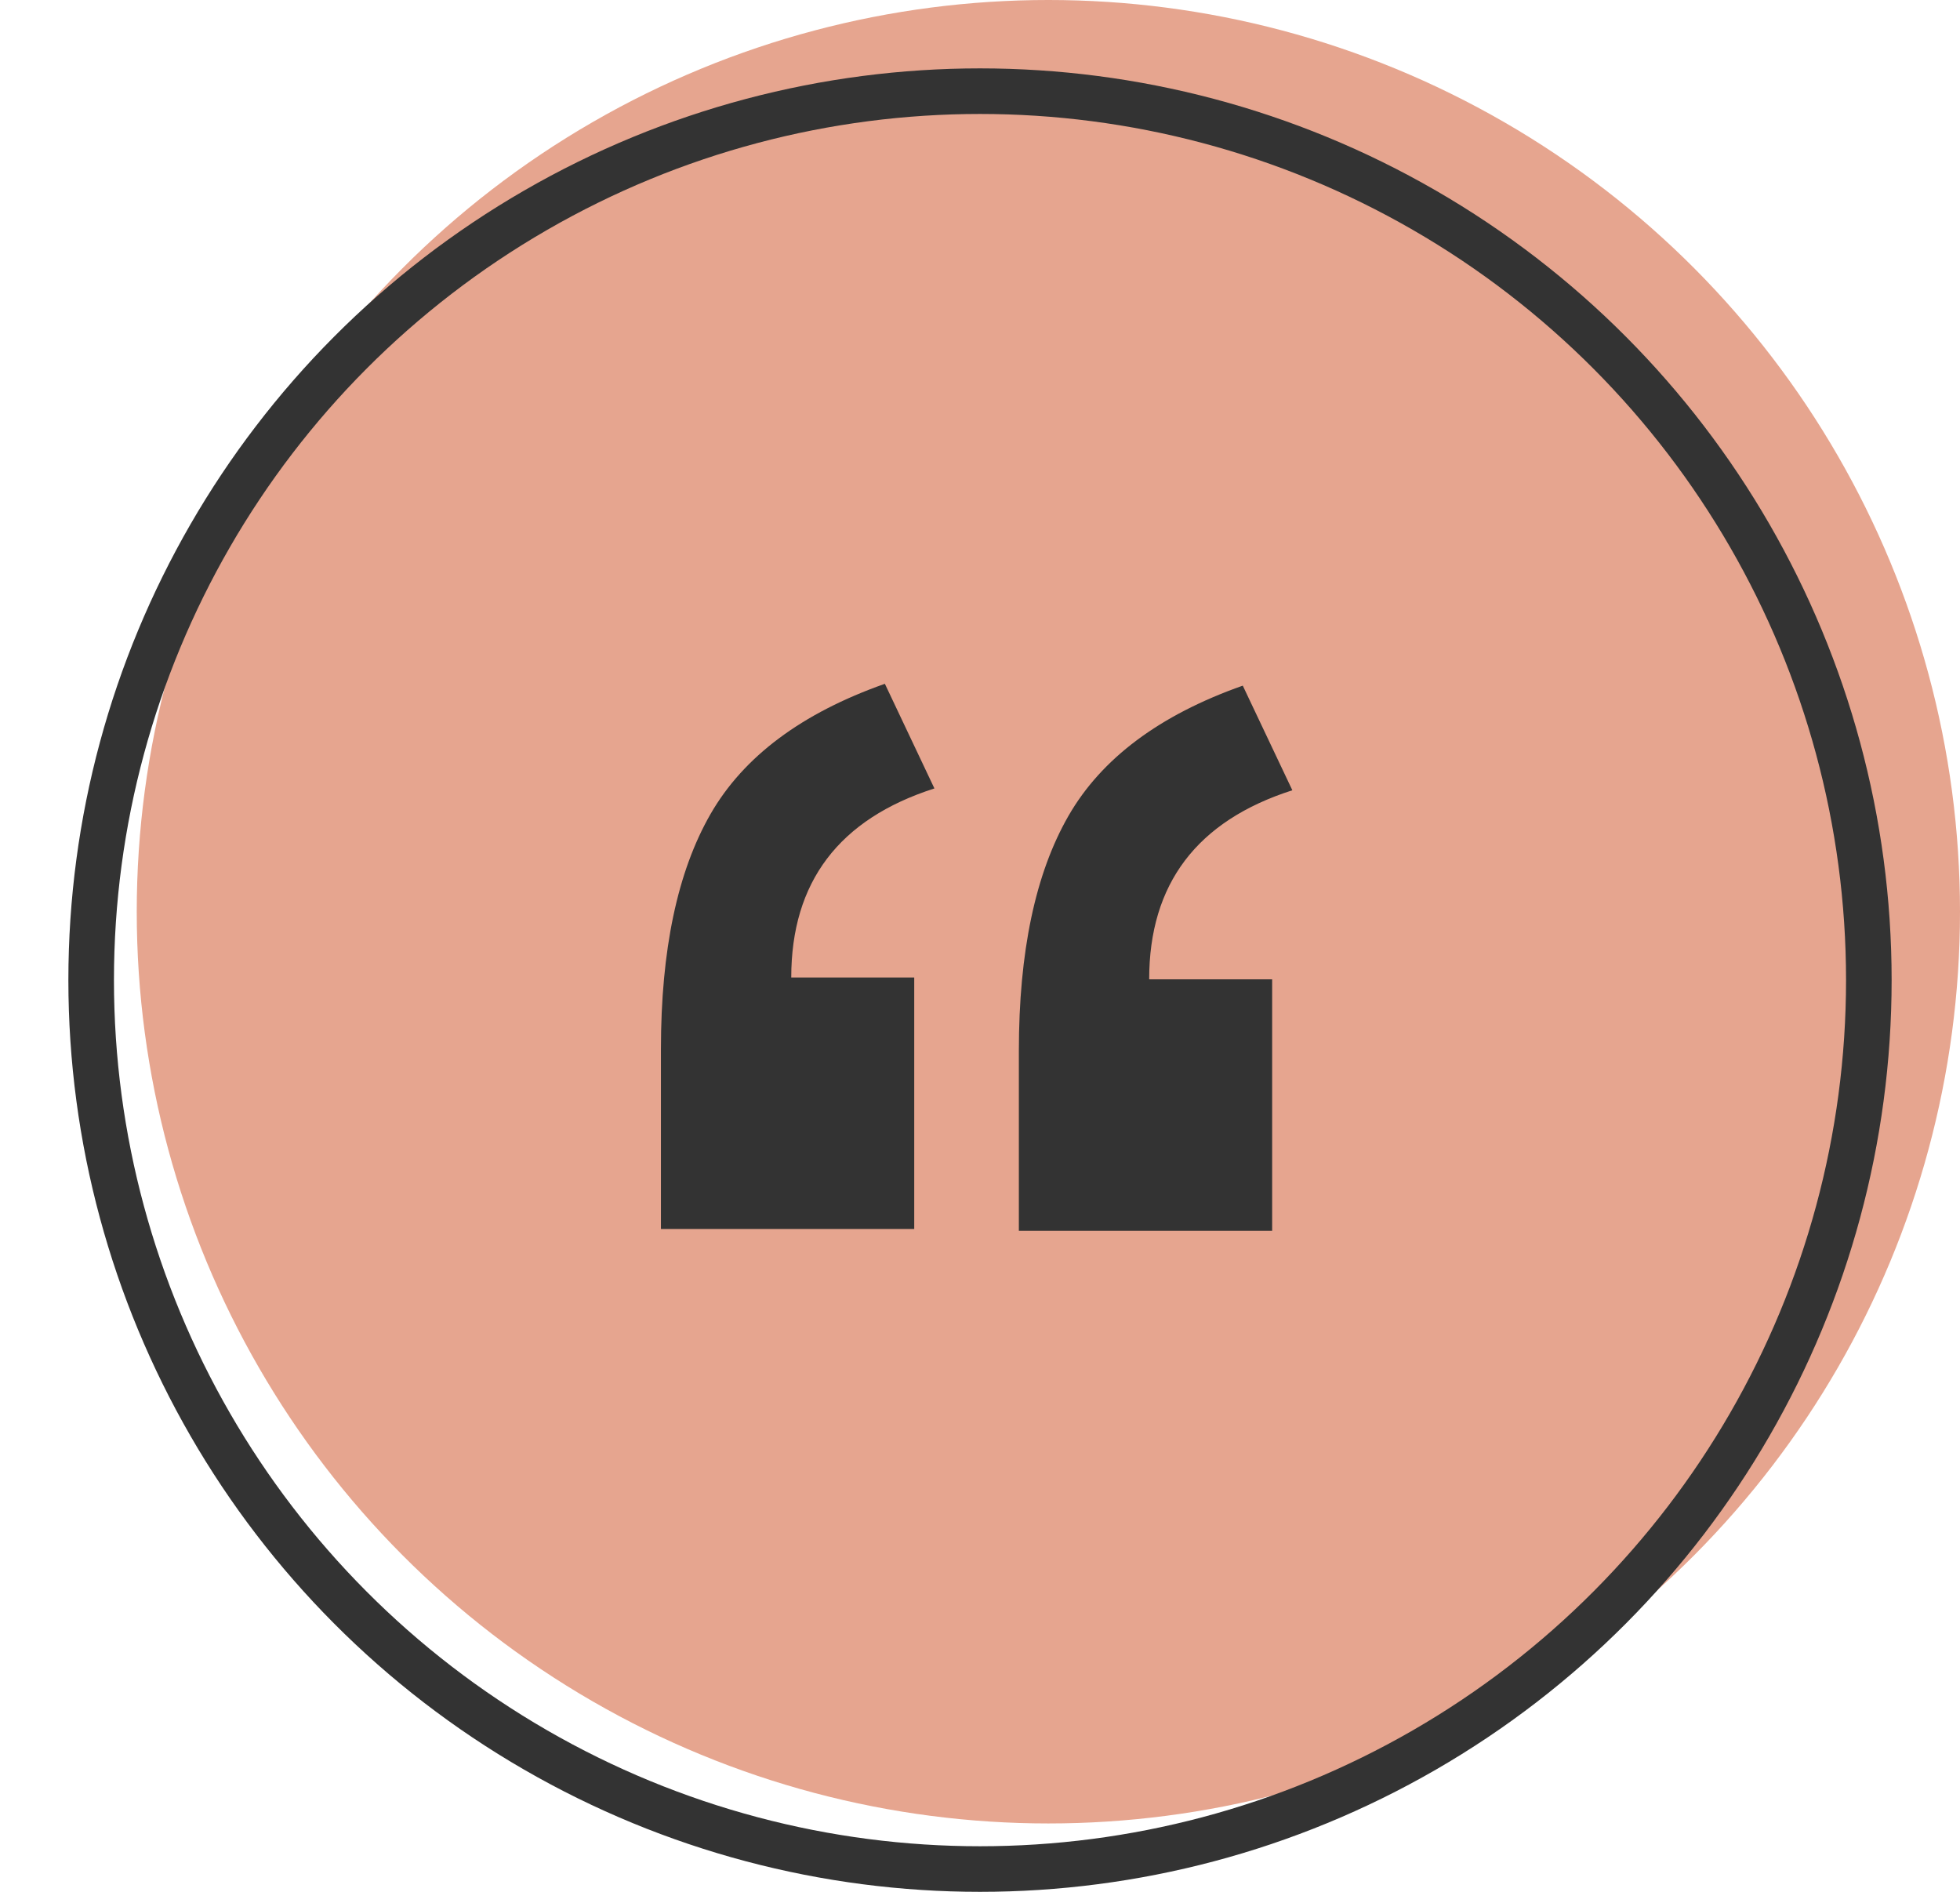
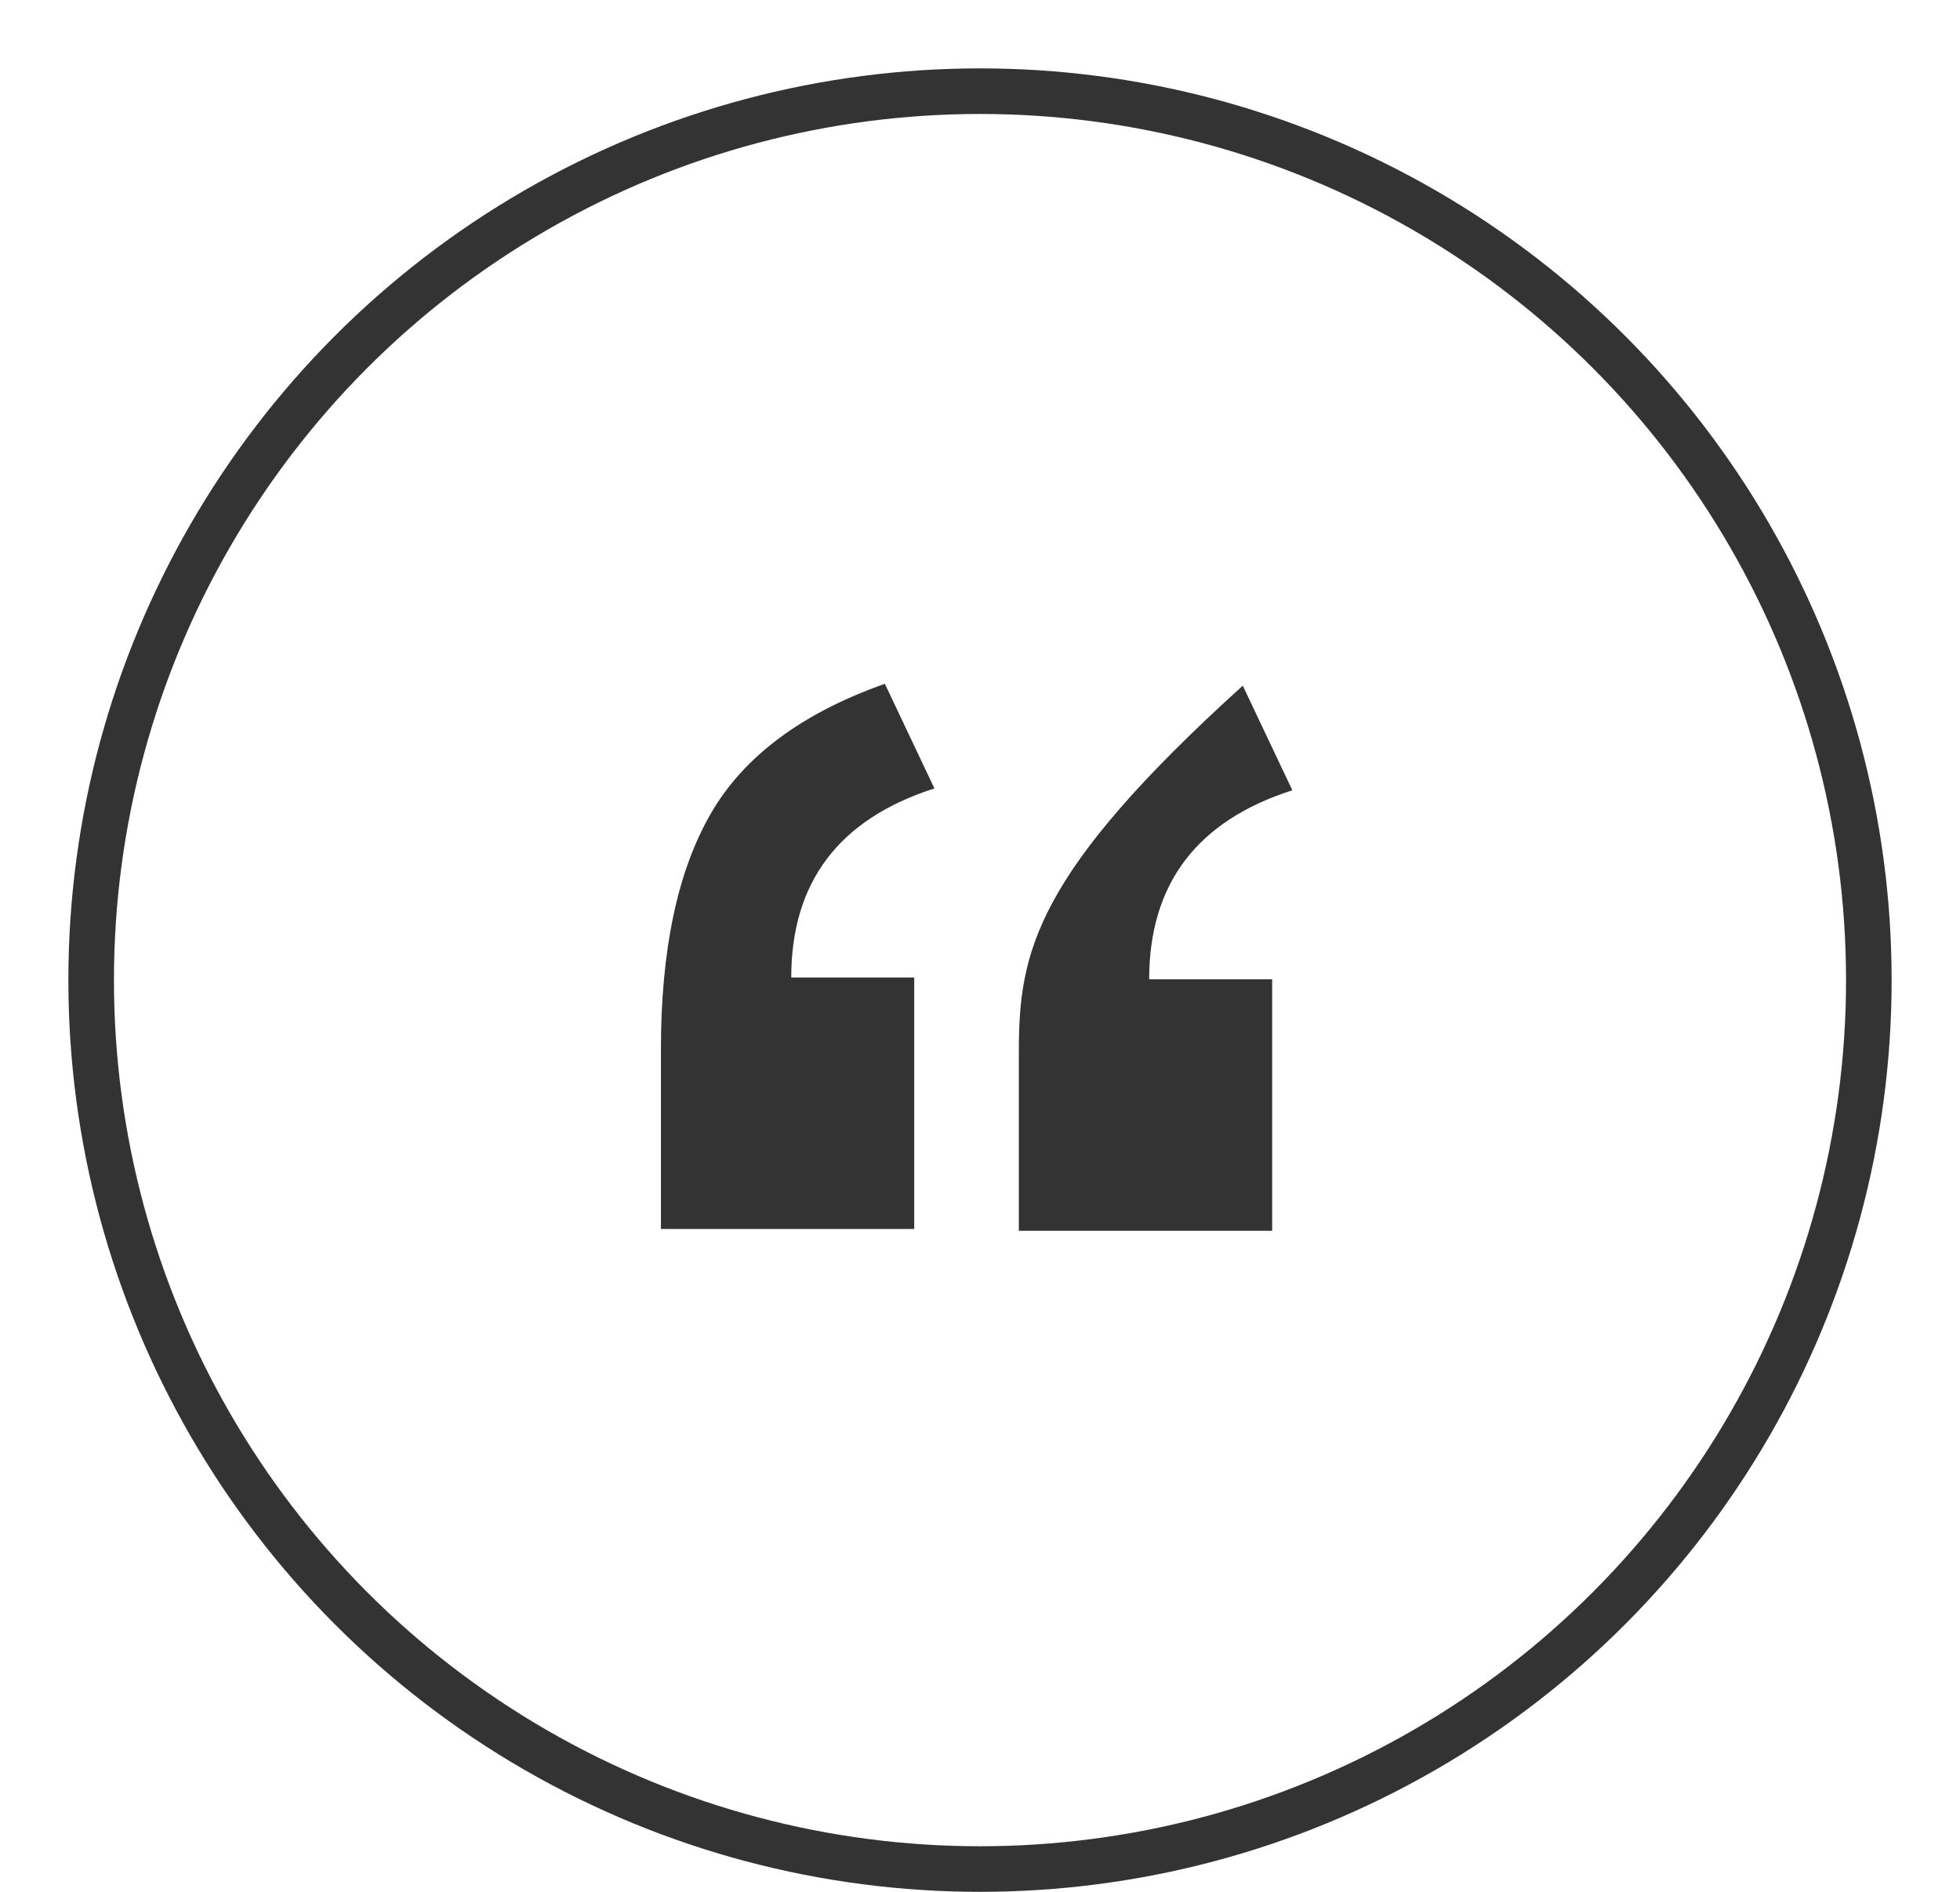
<svg xmlns="http://www.w3.org/2000/svg" width="86" height="83" viewBox="0 0 86 83">
  <g fill="none" fill-rule="evenodd">
-     <circle cx="46" cy="40" r="40" fill="#E6A58F" />
    <circle cx="43" cy="43" r="39" stroke="#333" stroke-width="2" />
-     <path fill="#333" fill-rule="nonzero" d="M40.114,53.919 L40.114,42.886 L34.718,42.886 C34.718,38.698 36.812,35.933 41,34.591 L41,34.591 L38.826,30 C35.174,31.289 32.624,33.195 31.174,35.718 C29.725,38.242 29,41.678 29,46.027 L29,46.027 L29,53.919 L40.114,53.919 Z M55.819,54 L55.819,42.966 L50.423,42.966 C50.423,38.779 52.517,36.013 56.705,34.671 L56.705,34.671 L54.53,30.081 C50.879,31.369 48.329,33.275 46.879,35.799 C45.43,38.322 44.705,41.758 44.705,46.107 L44.705,46.107 L44.705,54 L55.819,54 Z" />
+     <path fill="#333" fill-rule="nonzero" d="M40.114,53.919 L40.114,42.886 L34.718,42.886 C34.718,38.698 36.812,35.933 41,34.591 L41,34.591 L38.826,30 C35.174,31.289 32.624,33.195 31.174,35.718 C29.725,38.242 29,41.678 29,46.027 L29,46.027 L29,53.919 L40.114,53.919 Z M55.819,54 L55.819,42.966 L50.423,42.966 C50.423,38.779 52.517,36.013 56.705,34.671 L56.705,34.671 L54.53,30.081 C45.43,38.322 44.705,41.758 44.705,46.107 L44.705,46.107 L44.705,54 L55.819,54 Z" />
  </g>
</svg>